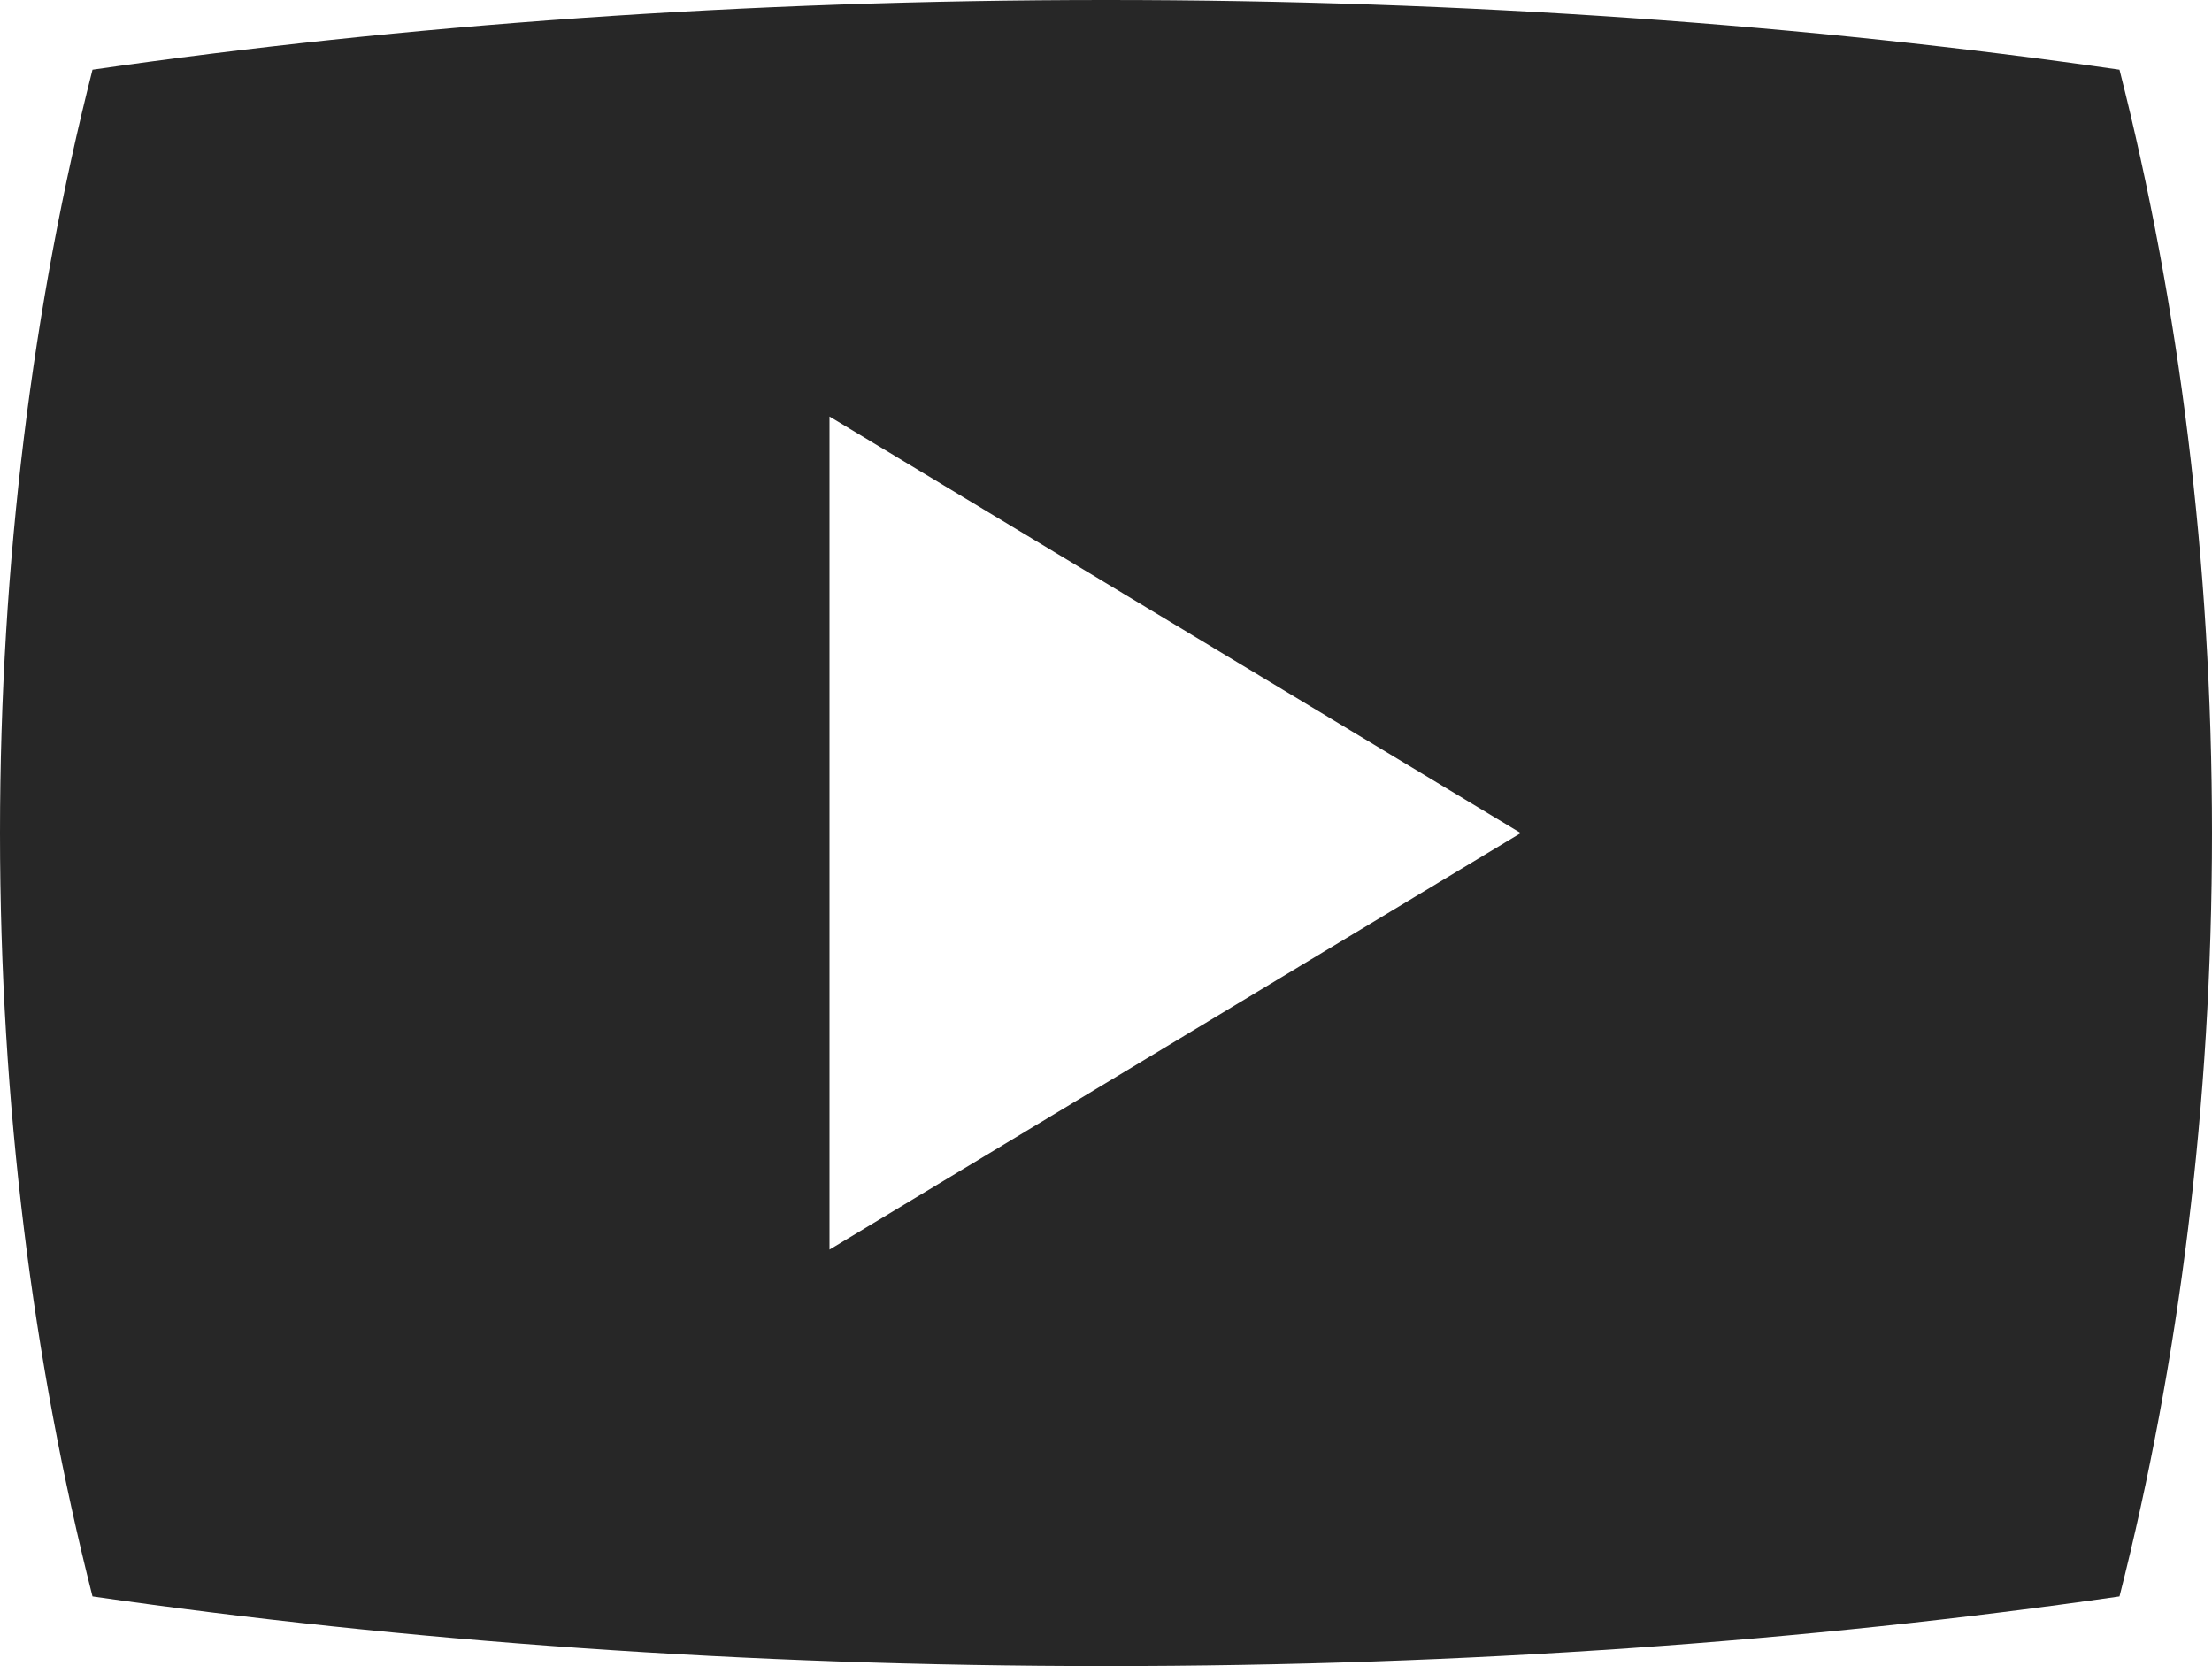
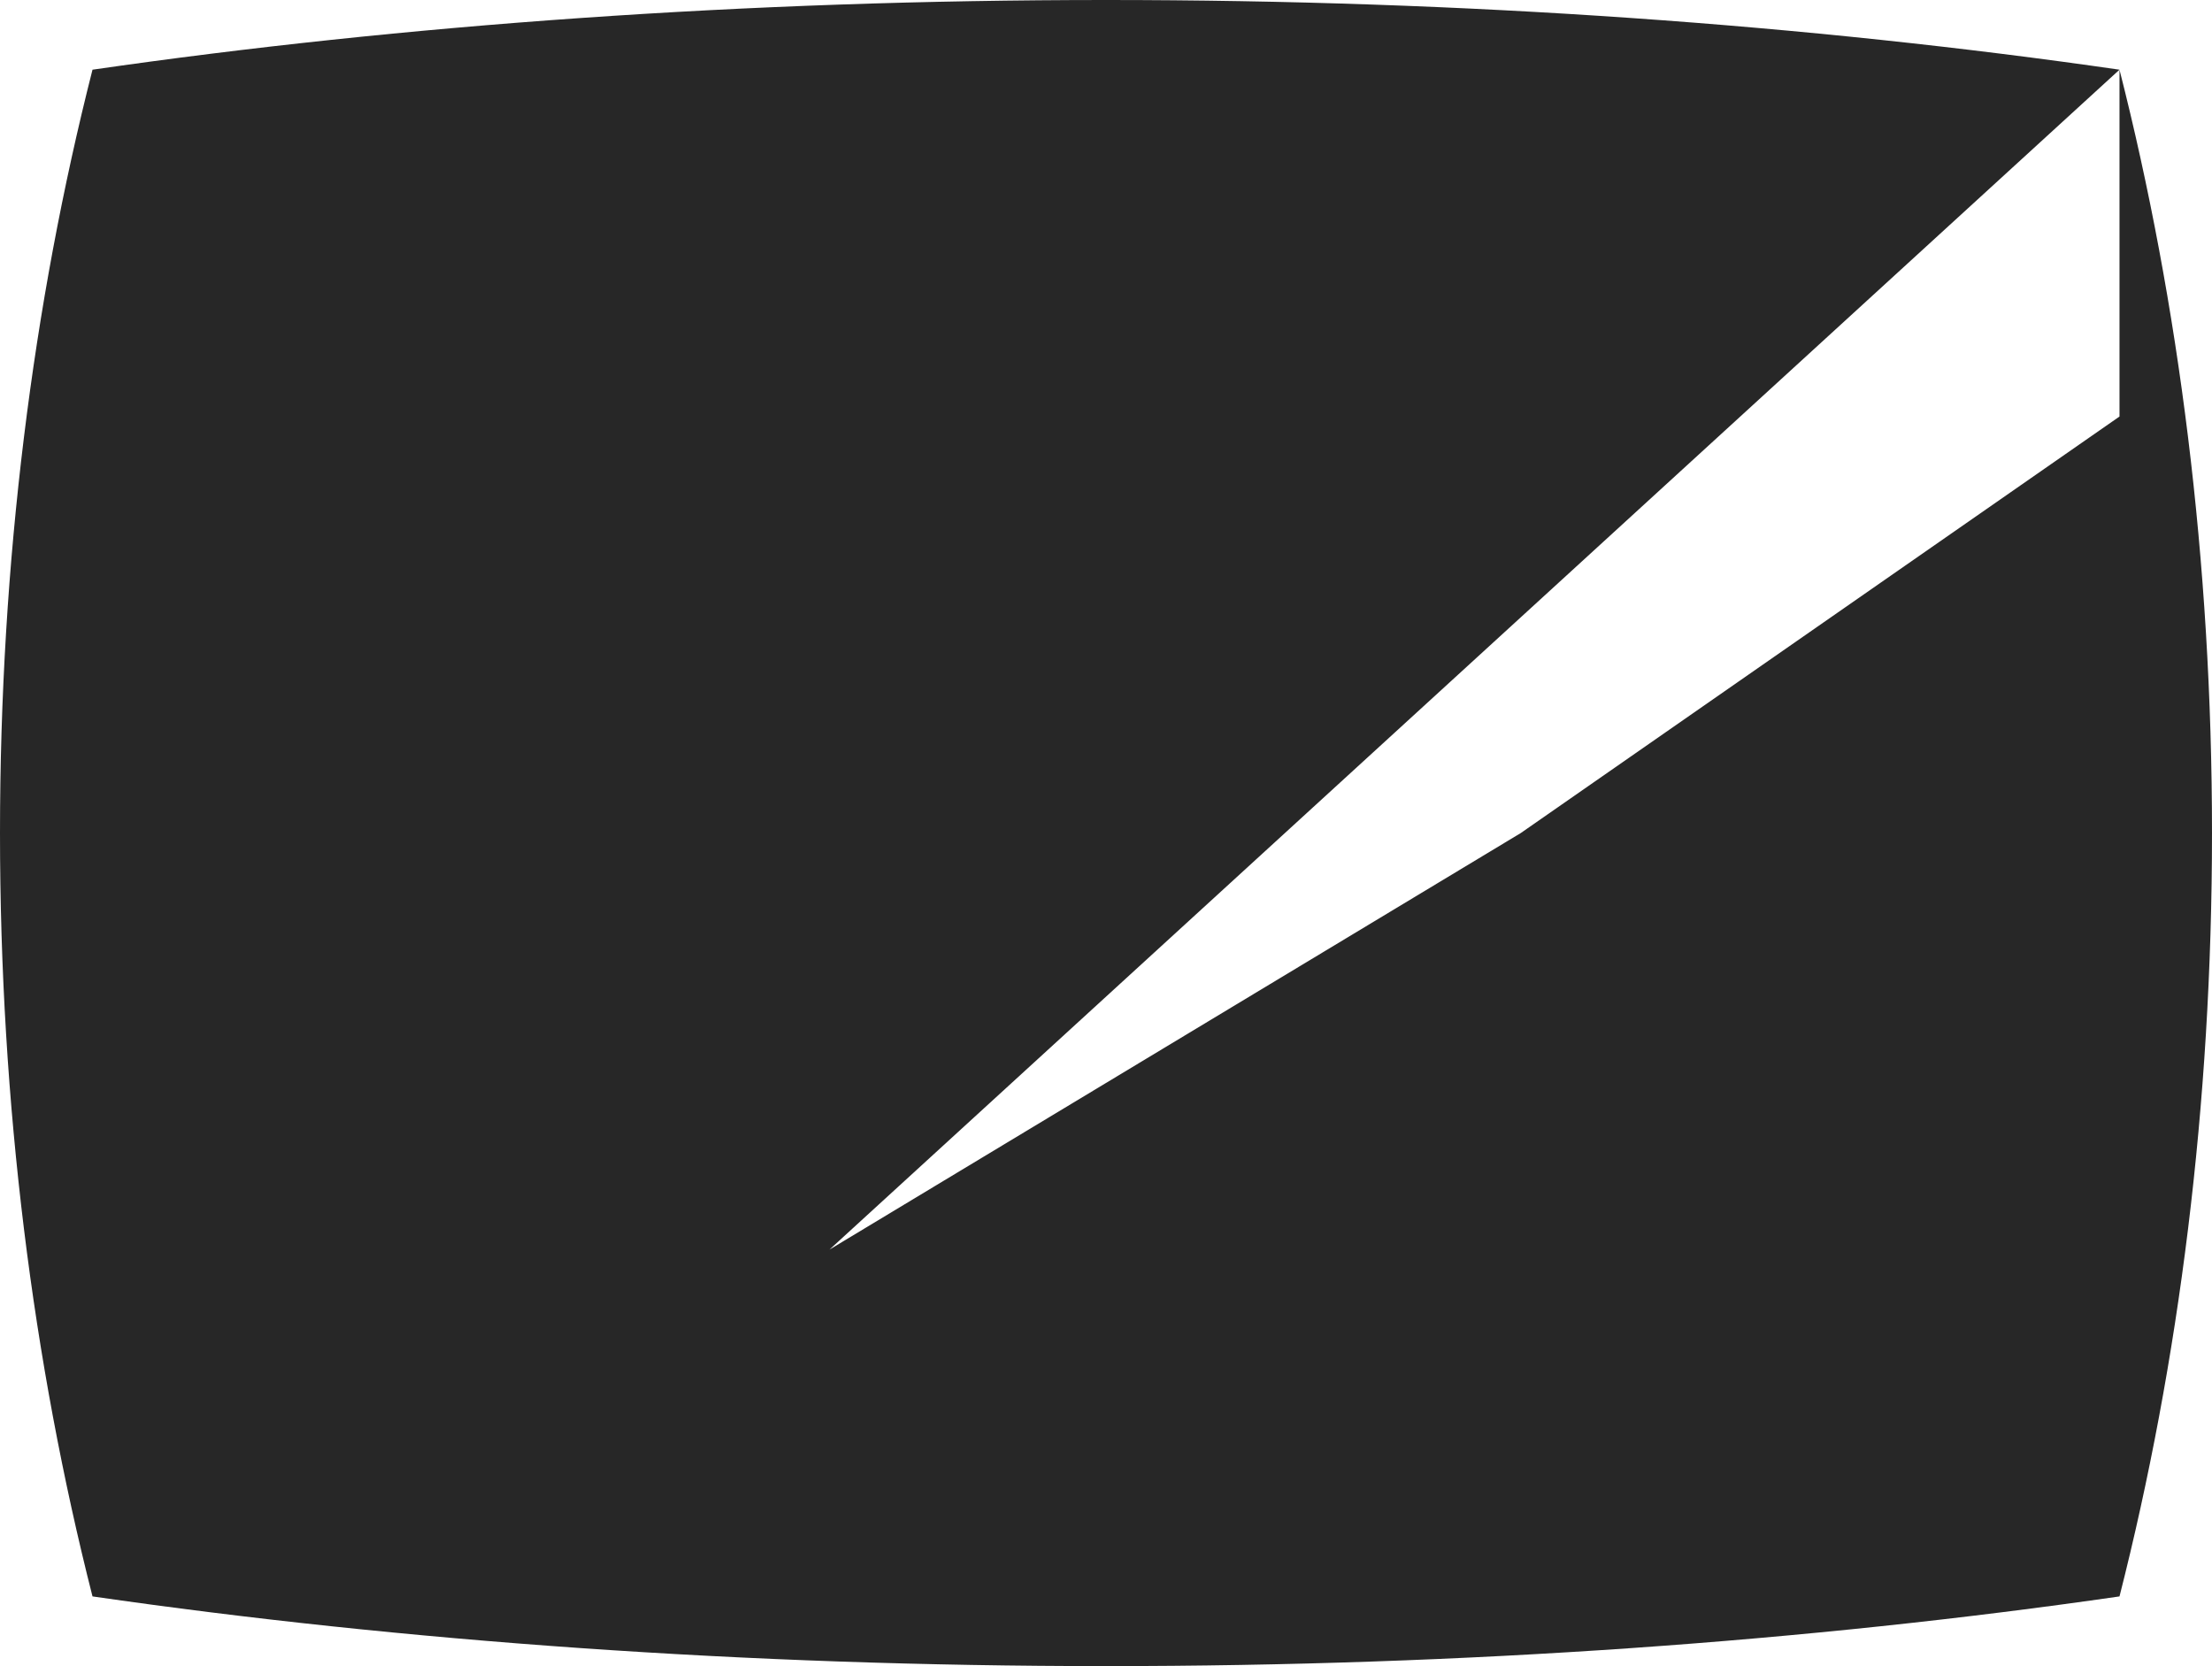
<svg xmlns="http://www.w3.org/2000/svg" width="77" height="58" viewBox="0 0 77 58" fill="none">
-   <path id="Vector" opacity="0.9" d="M73.78 2.426C62.981 0.865 51.046 0 38.5 0C25.954 0 14.019 0.865 3.22 2.426C1.15 10.561 0 19.551 0 29C0 38.449 1.15 47.439 3.22 55.574C14.019 57.135 25.954 58 38.5 58C51.046 58 62.981 57.135 73.78 55.574C75.85 47.439 77 38.449 77 29C77 19.551 75.85 10.561 73.78 2.426ZM28.875 43.5V14.5L52.938 29L28.875 43.5Z" fill="#101010" />
+   <path id="Vector" opacity="0.9" d="M73.78 2.426C62.981 0.865 51.046 0 38.5 0C25.954 0 14.019 0.865 3.22 2.426C1.15 10.561 0 19.551 0 29C0 38.449 1.15 47.439 3.22 55.574C14.019 57.135 25.954 58 38.5 58C51.046 58 62.981 57.135 73.78 55.574C75.85 47.439 77 38.449 77 29C77 19.551 75.85 10.561 73.78 2.426ZV14.5L52.938 29L28.875 43.5Z" fill="#101010" />
</svg>